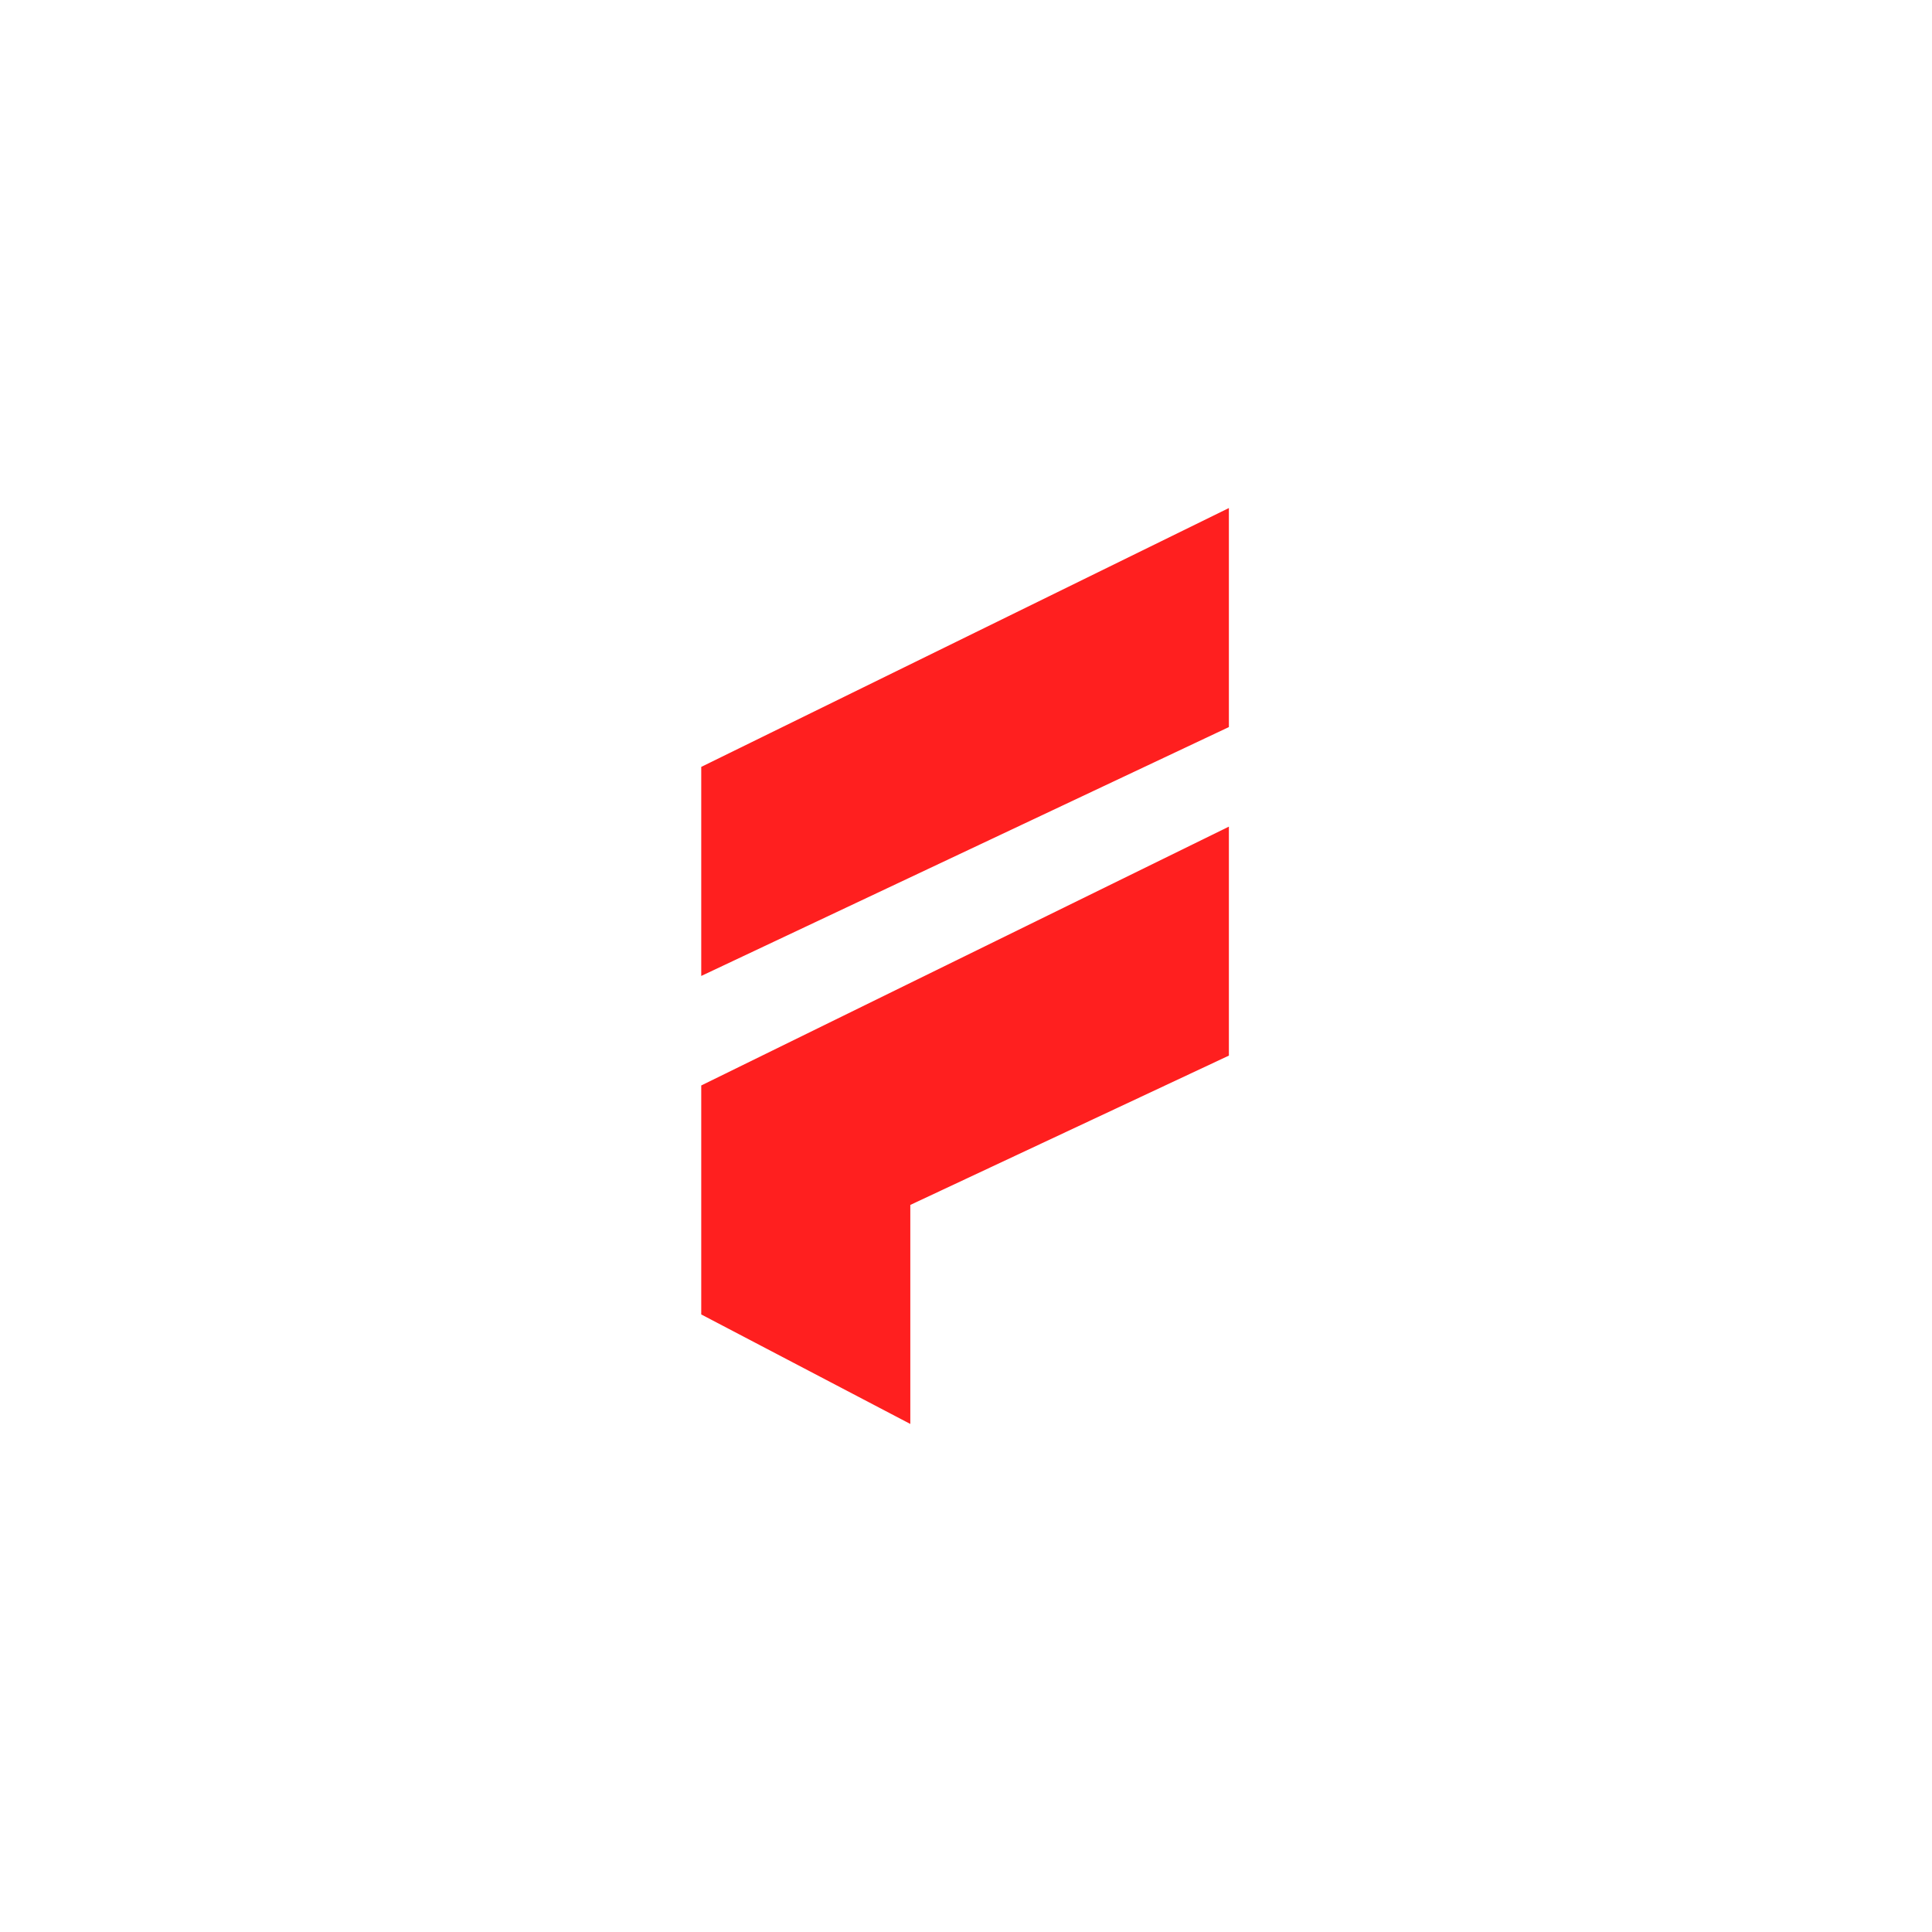
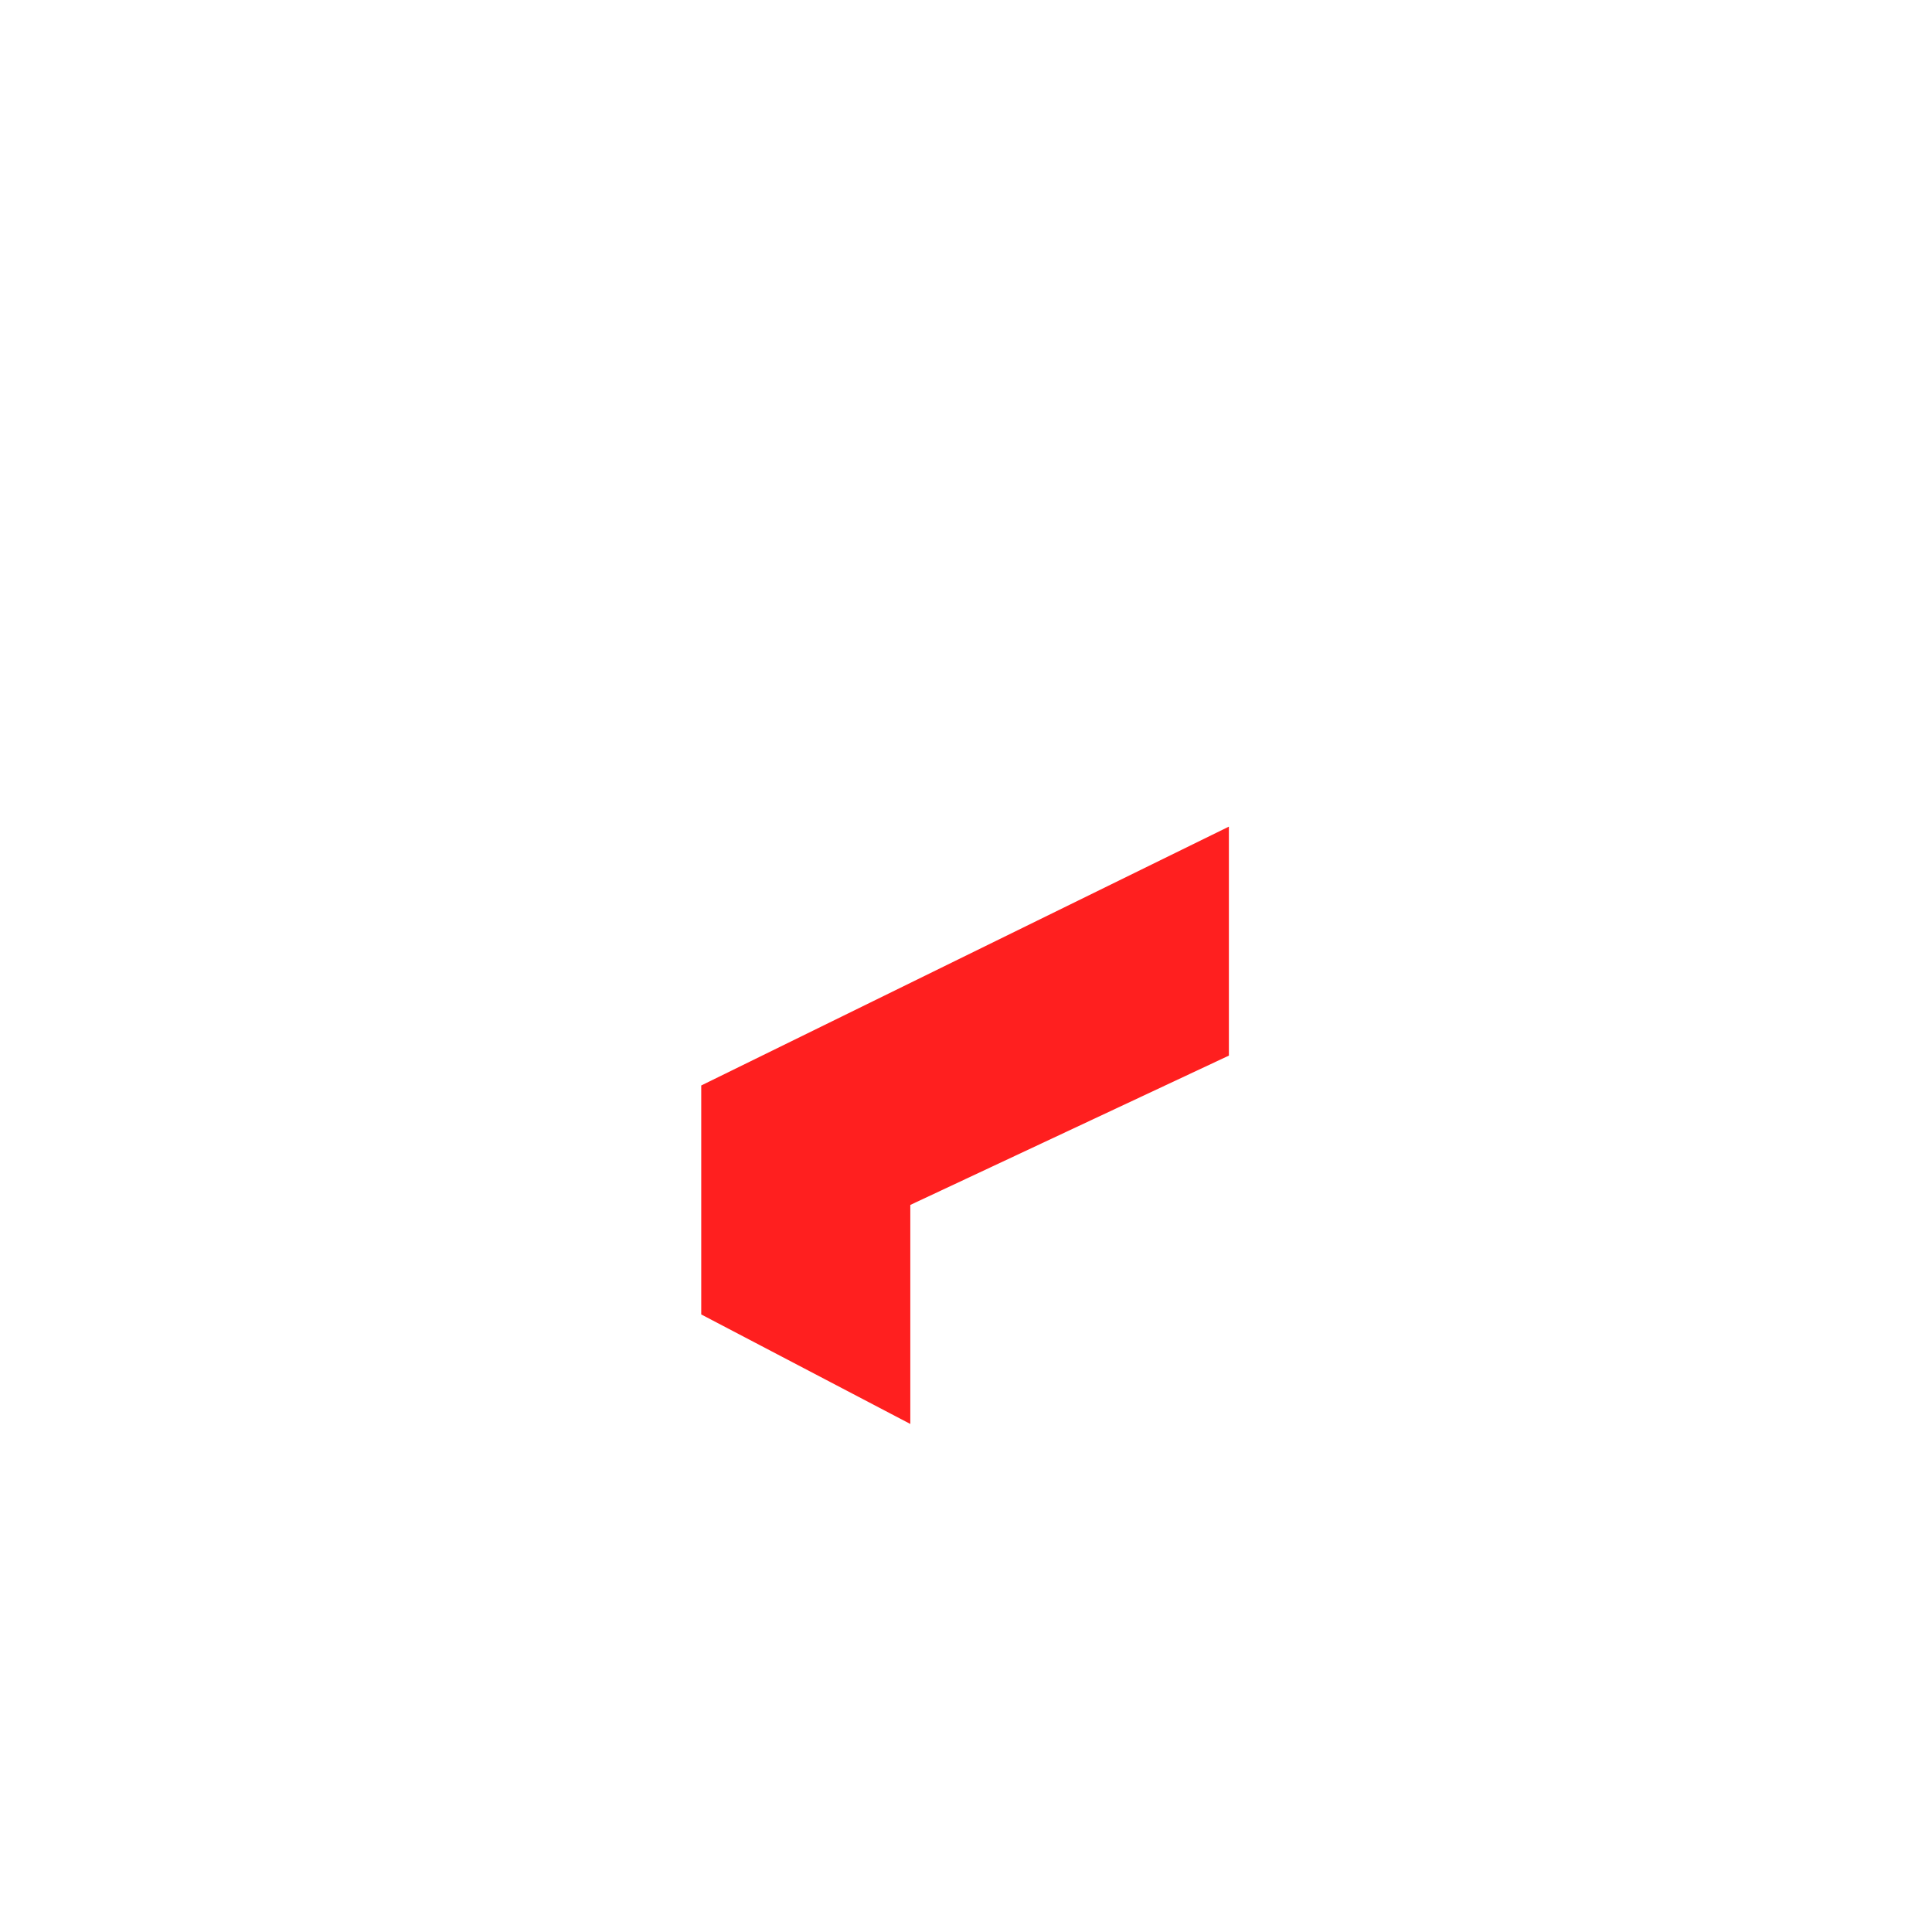
<svg xmlns="http://www.w3.org/2000/svg" width="270" height="270" viewBox="0 0 270 270" fill="none">
  <rect width="270" height="270" fill="white" />
  <path d="M127.217 199V168.391L171.739 147.522V115.522L98 151.696V183.696L127.217 199Z" fill="#FF1F1F" />
-   <path d="M98 136.391V107.174L171.739 71V101.609L98 136.391Z" fill="#FF1F1F" />
</svg>